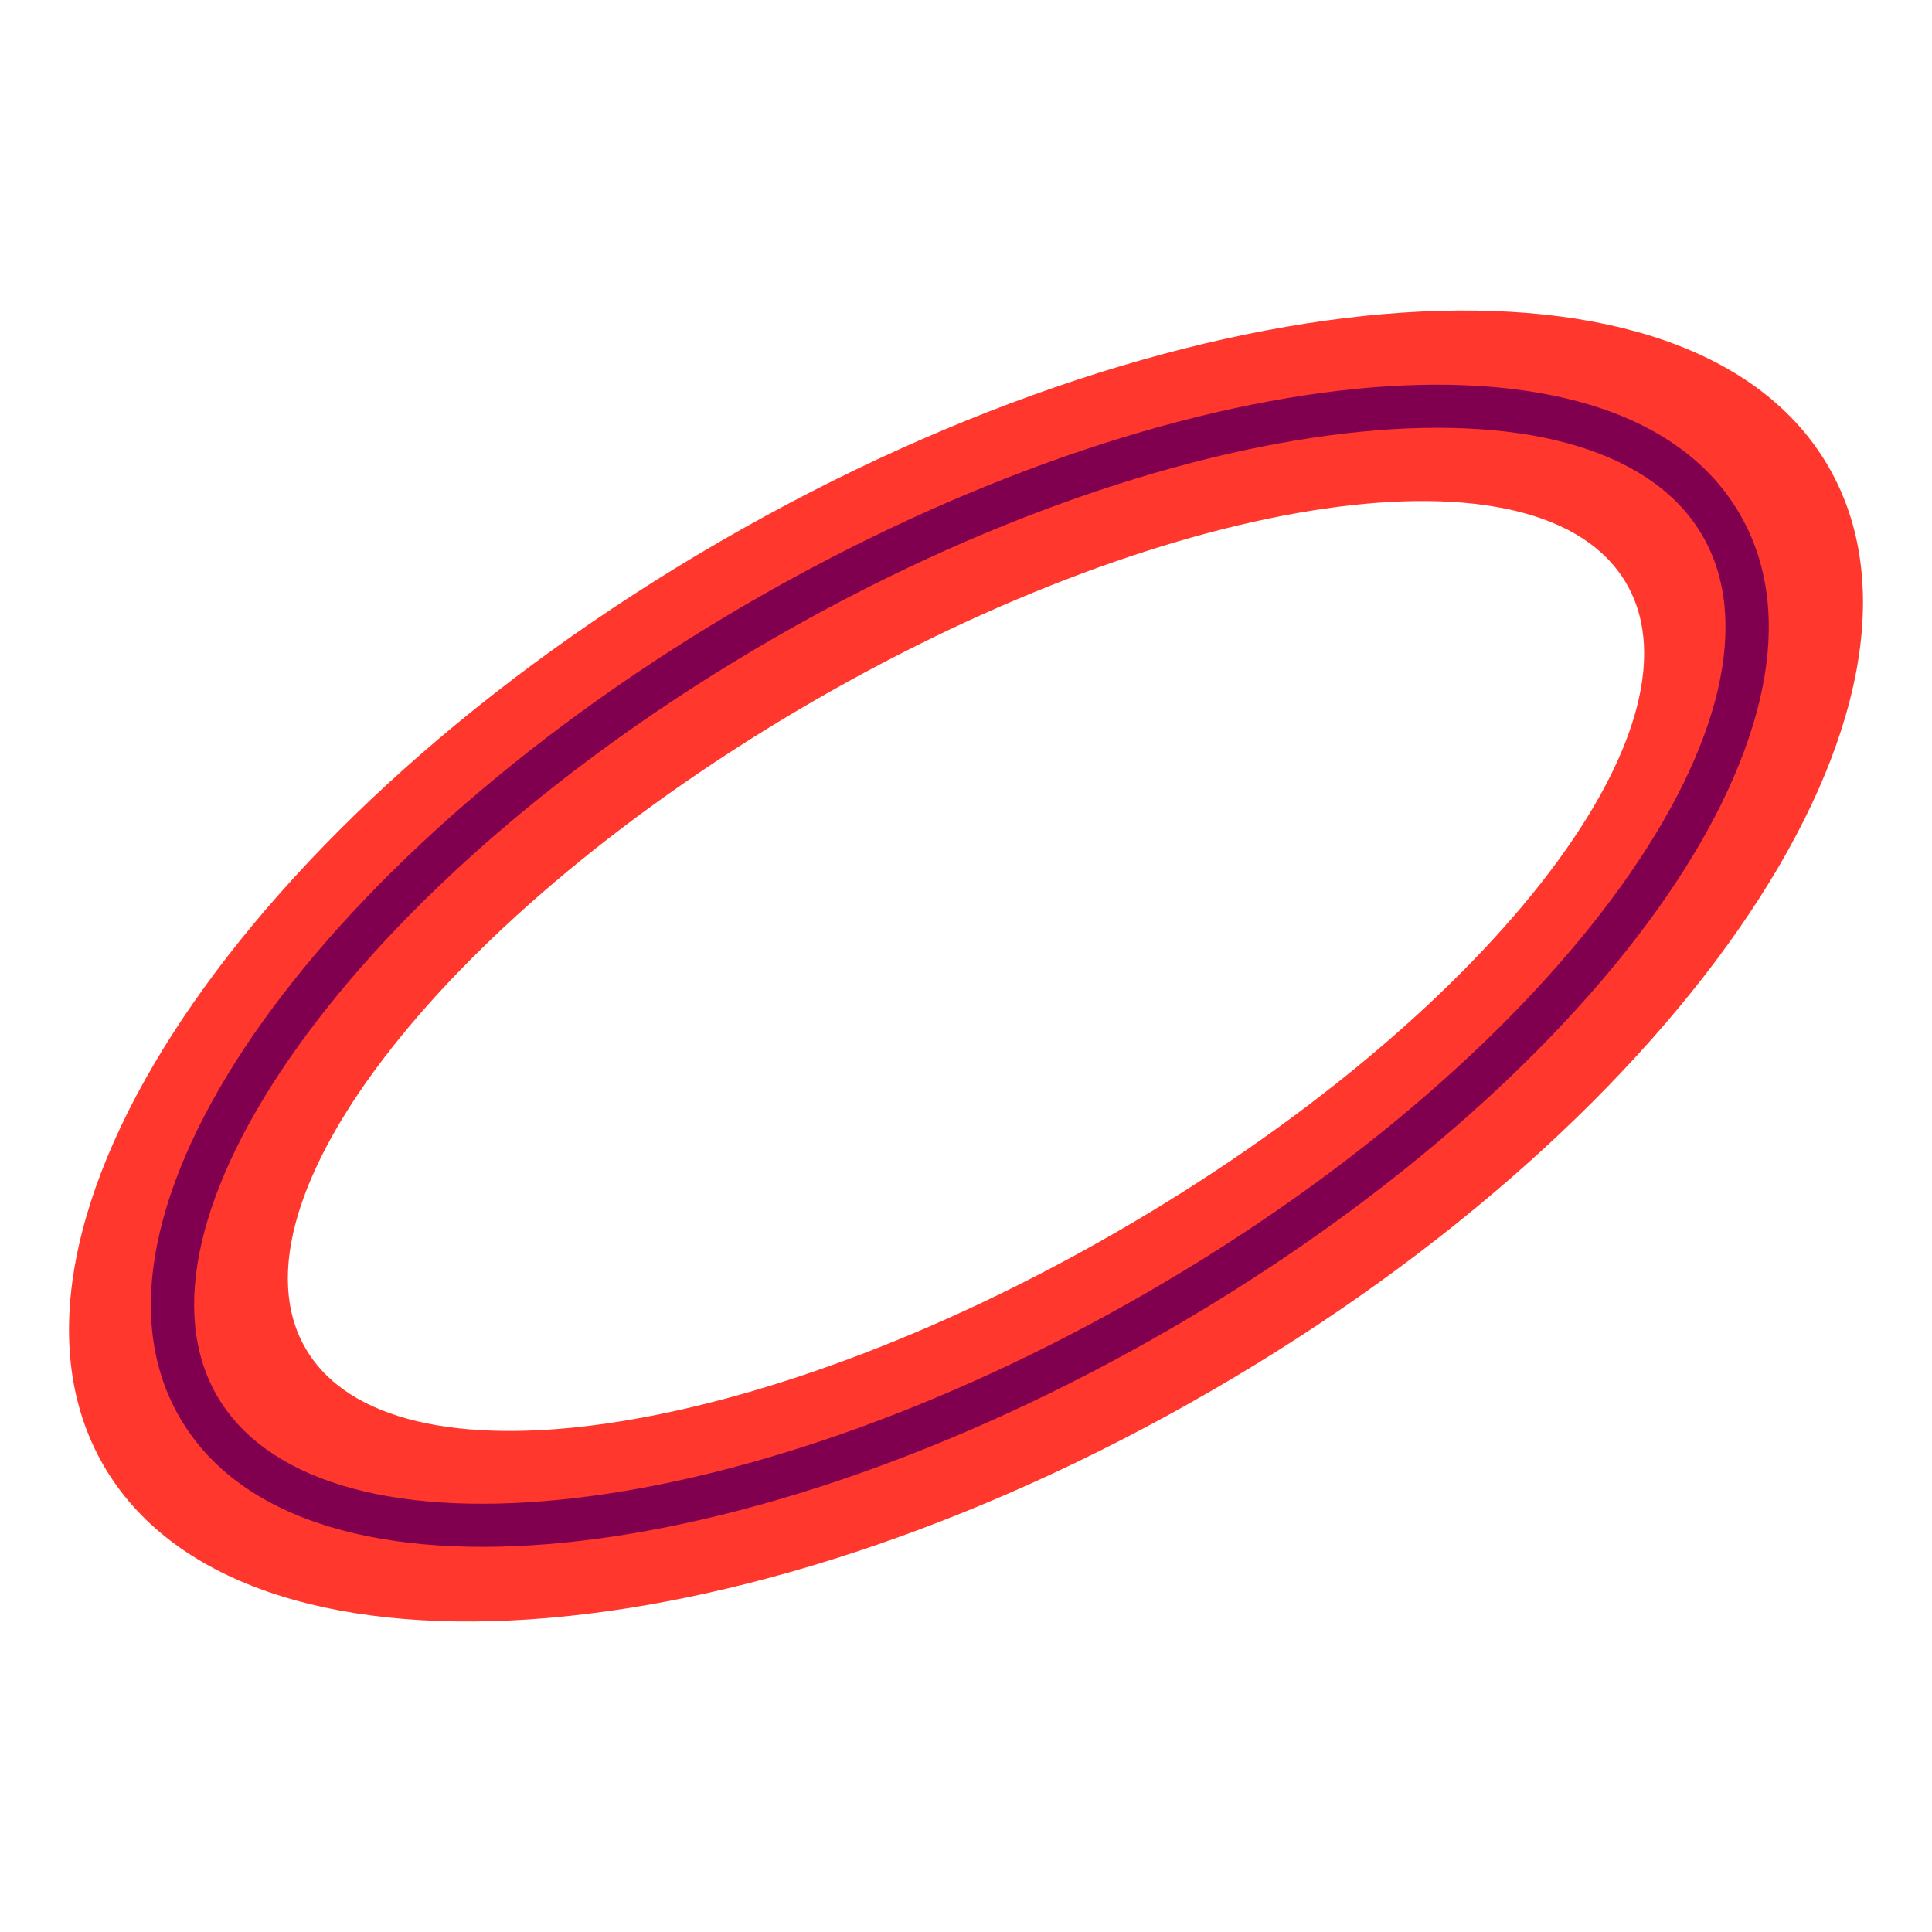
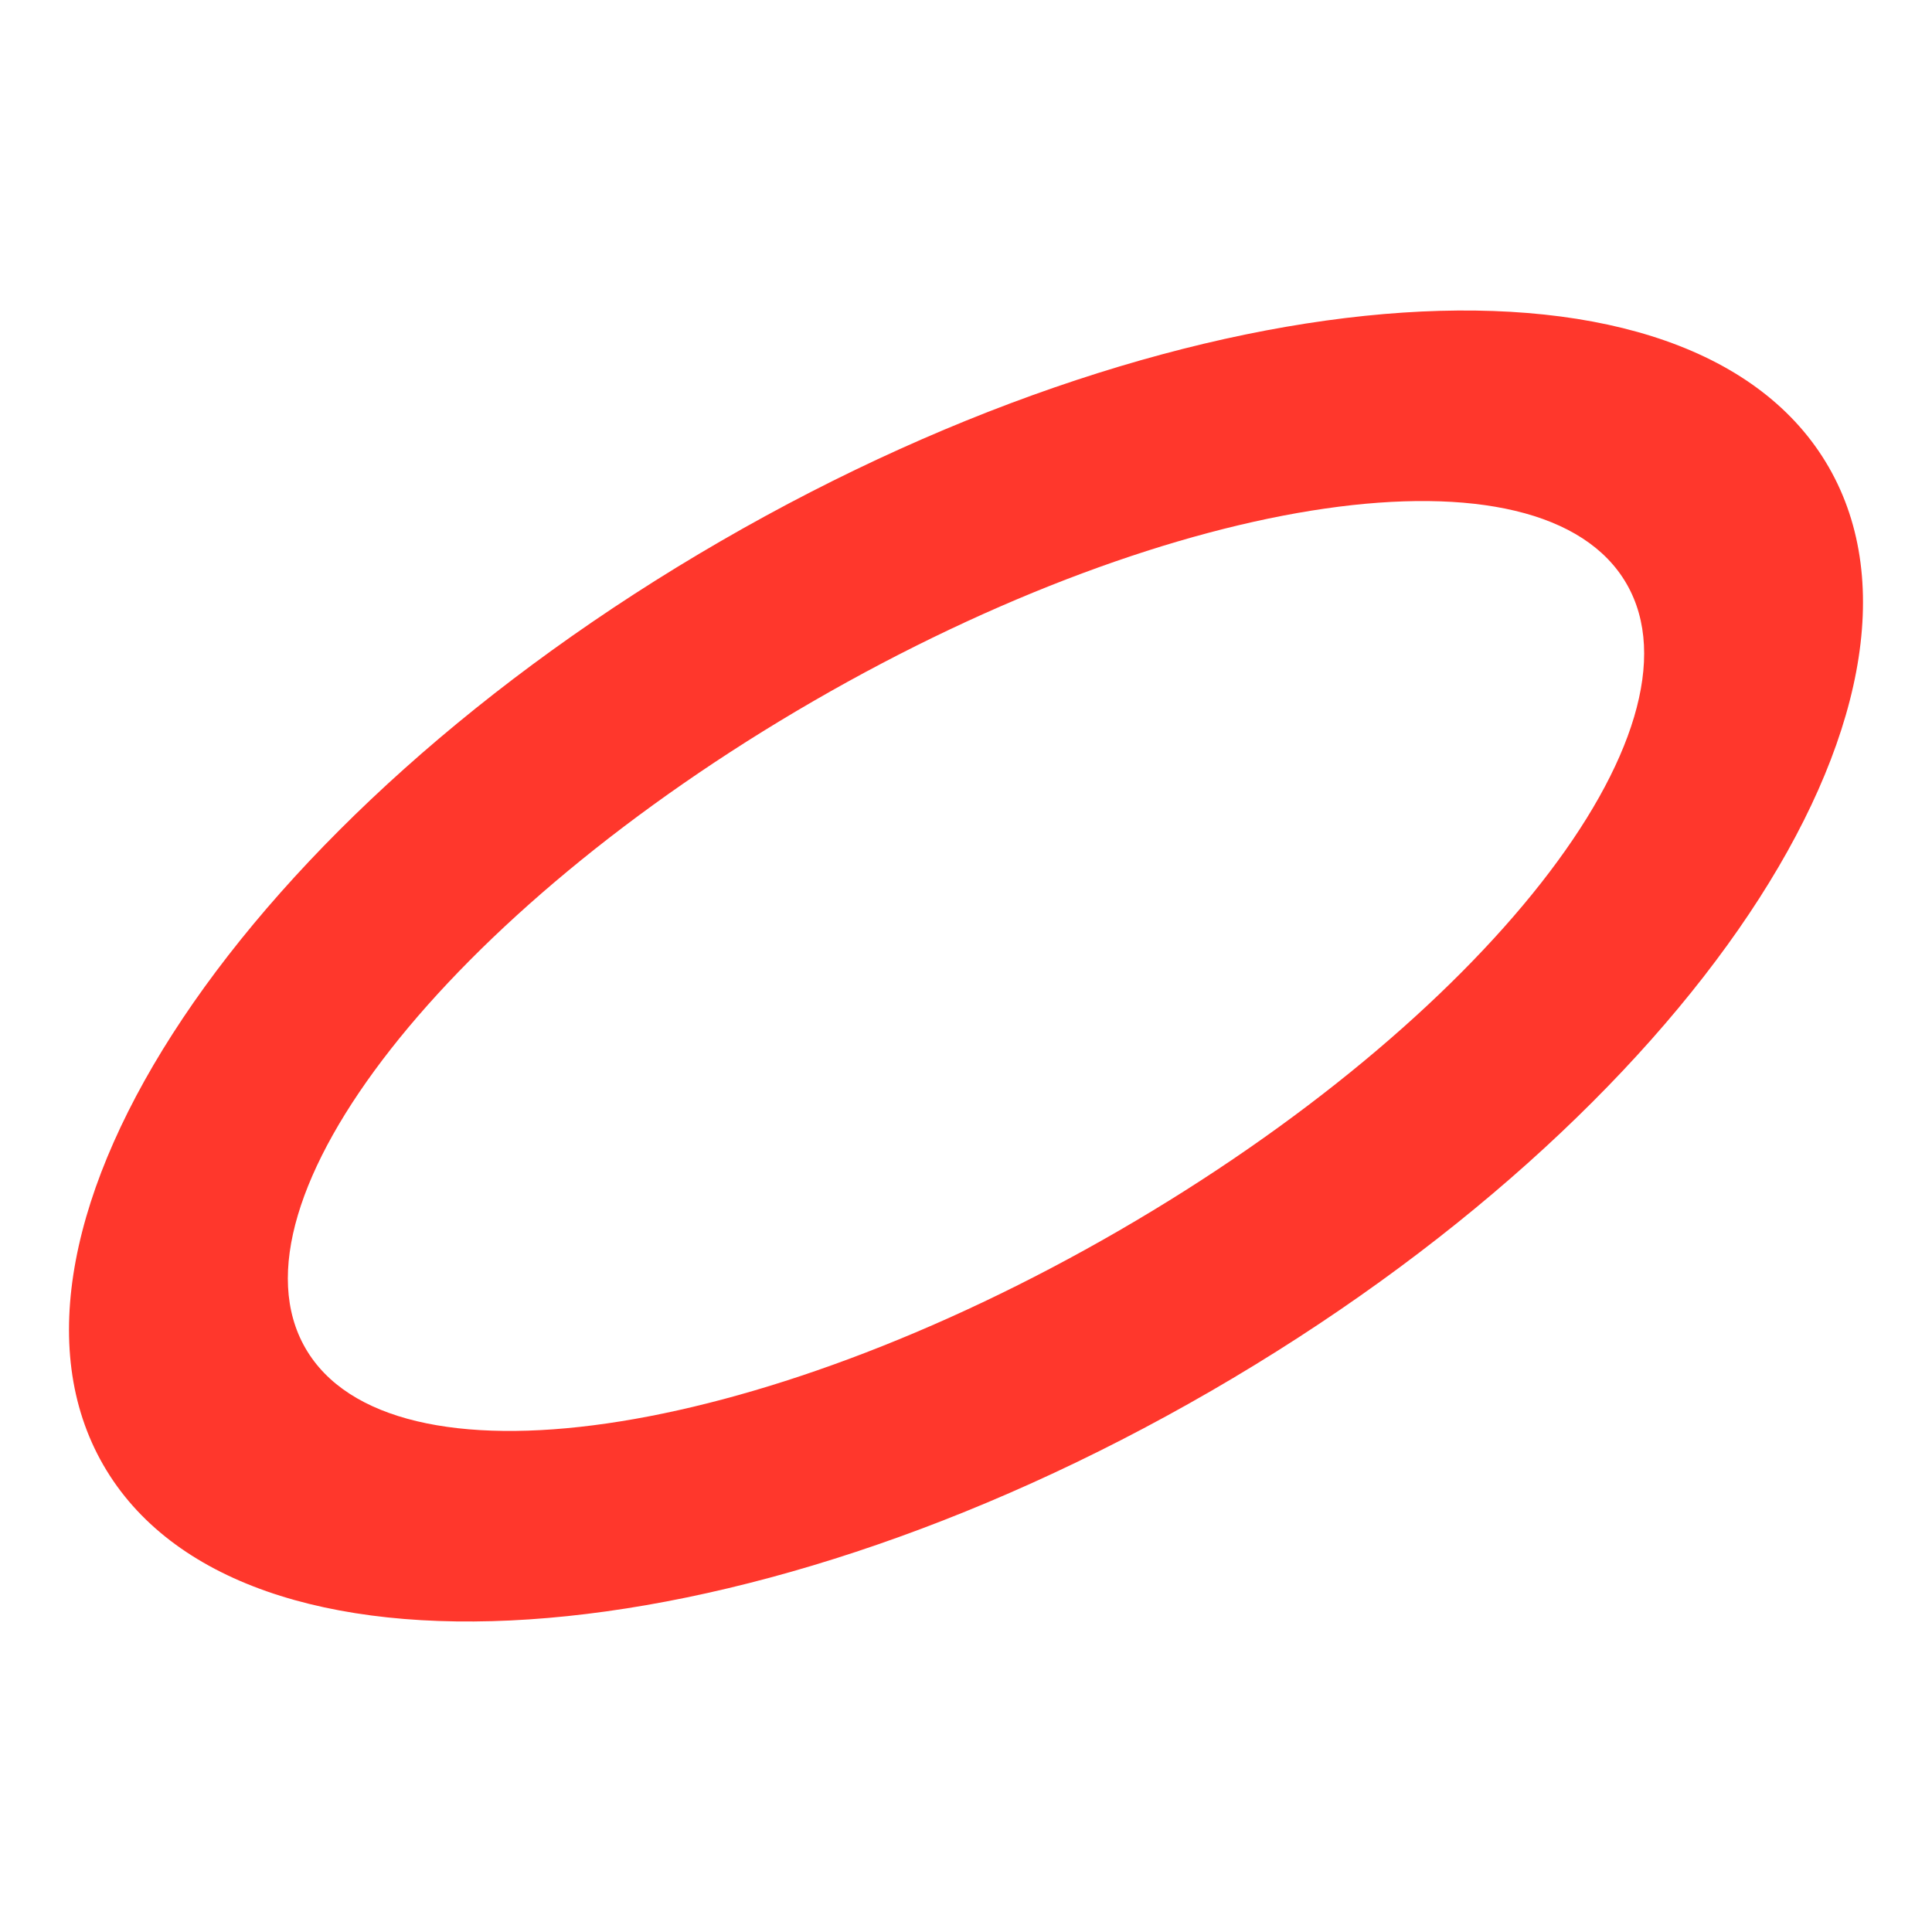
<svg xmlns="http://www.w3.org/2000/svg" width="56" height="56" viewBox="0 0 56 56" fill="none">
  <path fill-rule="evenodd" clip-rule="evenodd" d="M35.1 40.32C48.91 32.332 56.926 20.34 53.005 13.536C49.084 6.732 34.71 7.692 20.9 15.68C7.09 23.668 -0.926 35.66 2.995 42.464C6.916 49.268 21.29 48.308 35.1 40.32ZM32.424 35.676C42.999 29.559 49.591 21.164 47.148 16.924C44.705 12.685 34.151 14.207 23.576 20.323C13.001 26.44 6.409 34.836 8.852 39.076C11.295 43.315 21.849 41.793 32.424 35.676Z" fill="#FF372C" />
-   <path fill-rule="evenodd" clip-rule="evenodd" d="M39.291 11.273C44.373 10.767 48.646 11.806 50.435 14.911C52.229 18.015 50.993 22.241 48.014 26.399C44.999 30.607 40.051 34.975 33.897 38.534C27.743 42.093 21.493 44.202 16.347 44.714C11.264 45.22 6.991 44.18 5.202 41.075C3.414 37.971 4.653 33.745 7.631 29.588C10.646 25.38 15.592 21.012 21.741 17.452L21.741 17.452C27.895 13.893 34.145 11.785 39.291 11.273ZM22.367 18.534C28.403 15.043 34.483 13.007 39.415 12.517C44.409 12.02 47.961 13.12 49.352 15.535L49.353 15.536C50.749 17.952 49.925 21.585 46.998 25.671C44.108 29.704 39.307 33.961 33.271 37.452C27.235 40.943 21.155 42.98 16.223 43.47C11.229 43.967 7.677 42.867 6.286 40.451C4.894 38.035 5.72 34.401 8.647 30.316C11.537 26.282 16.336 22.025 22.367 18.534" fill="#80004F" />
</svg>